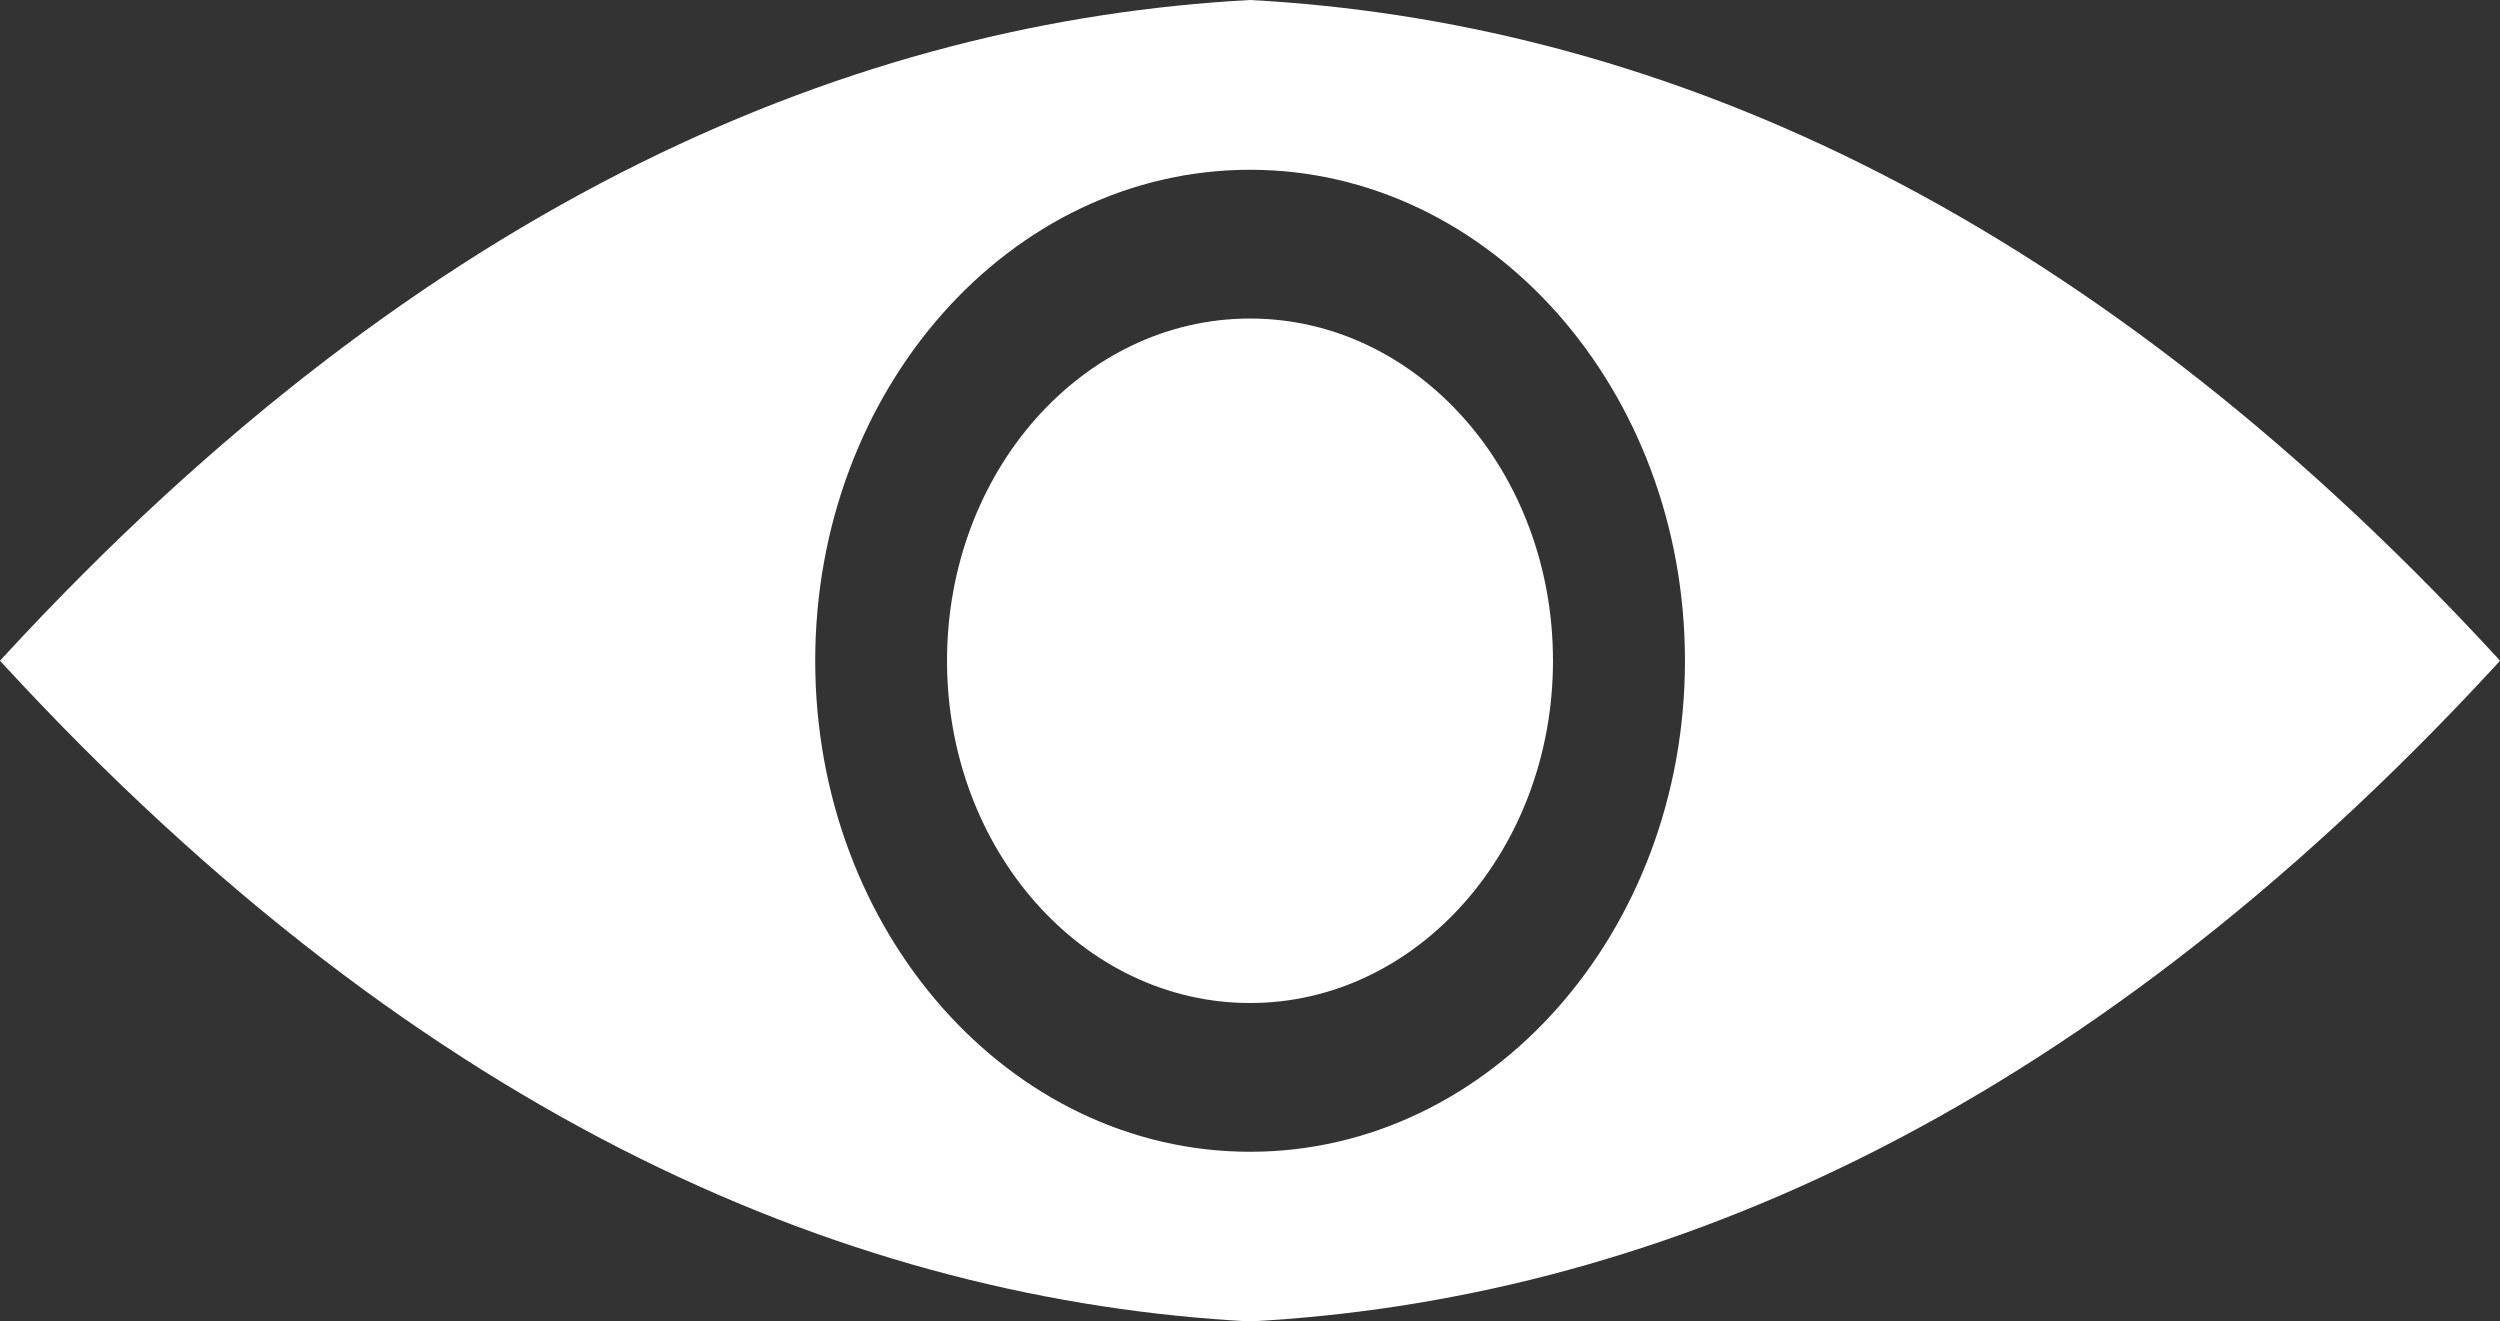
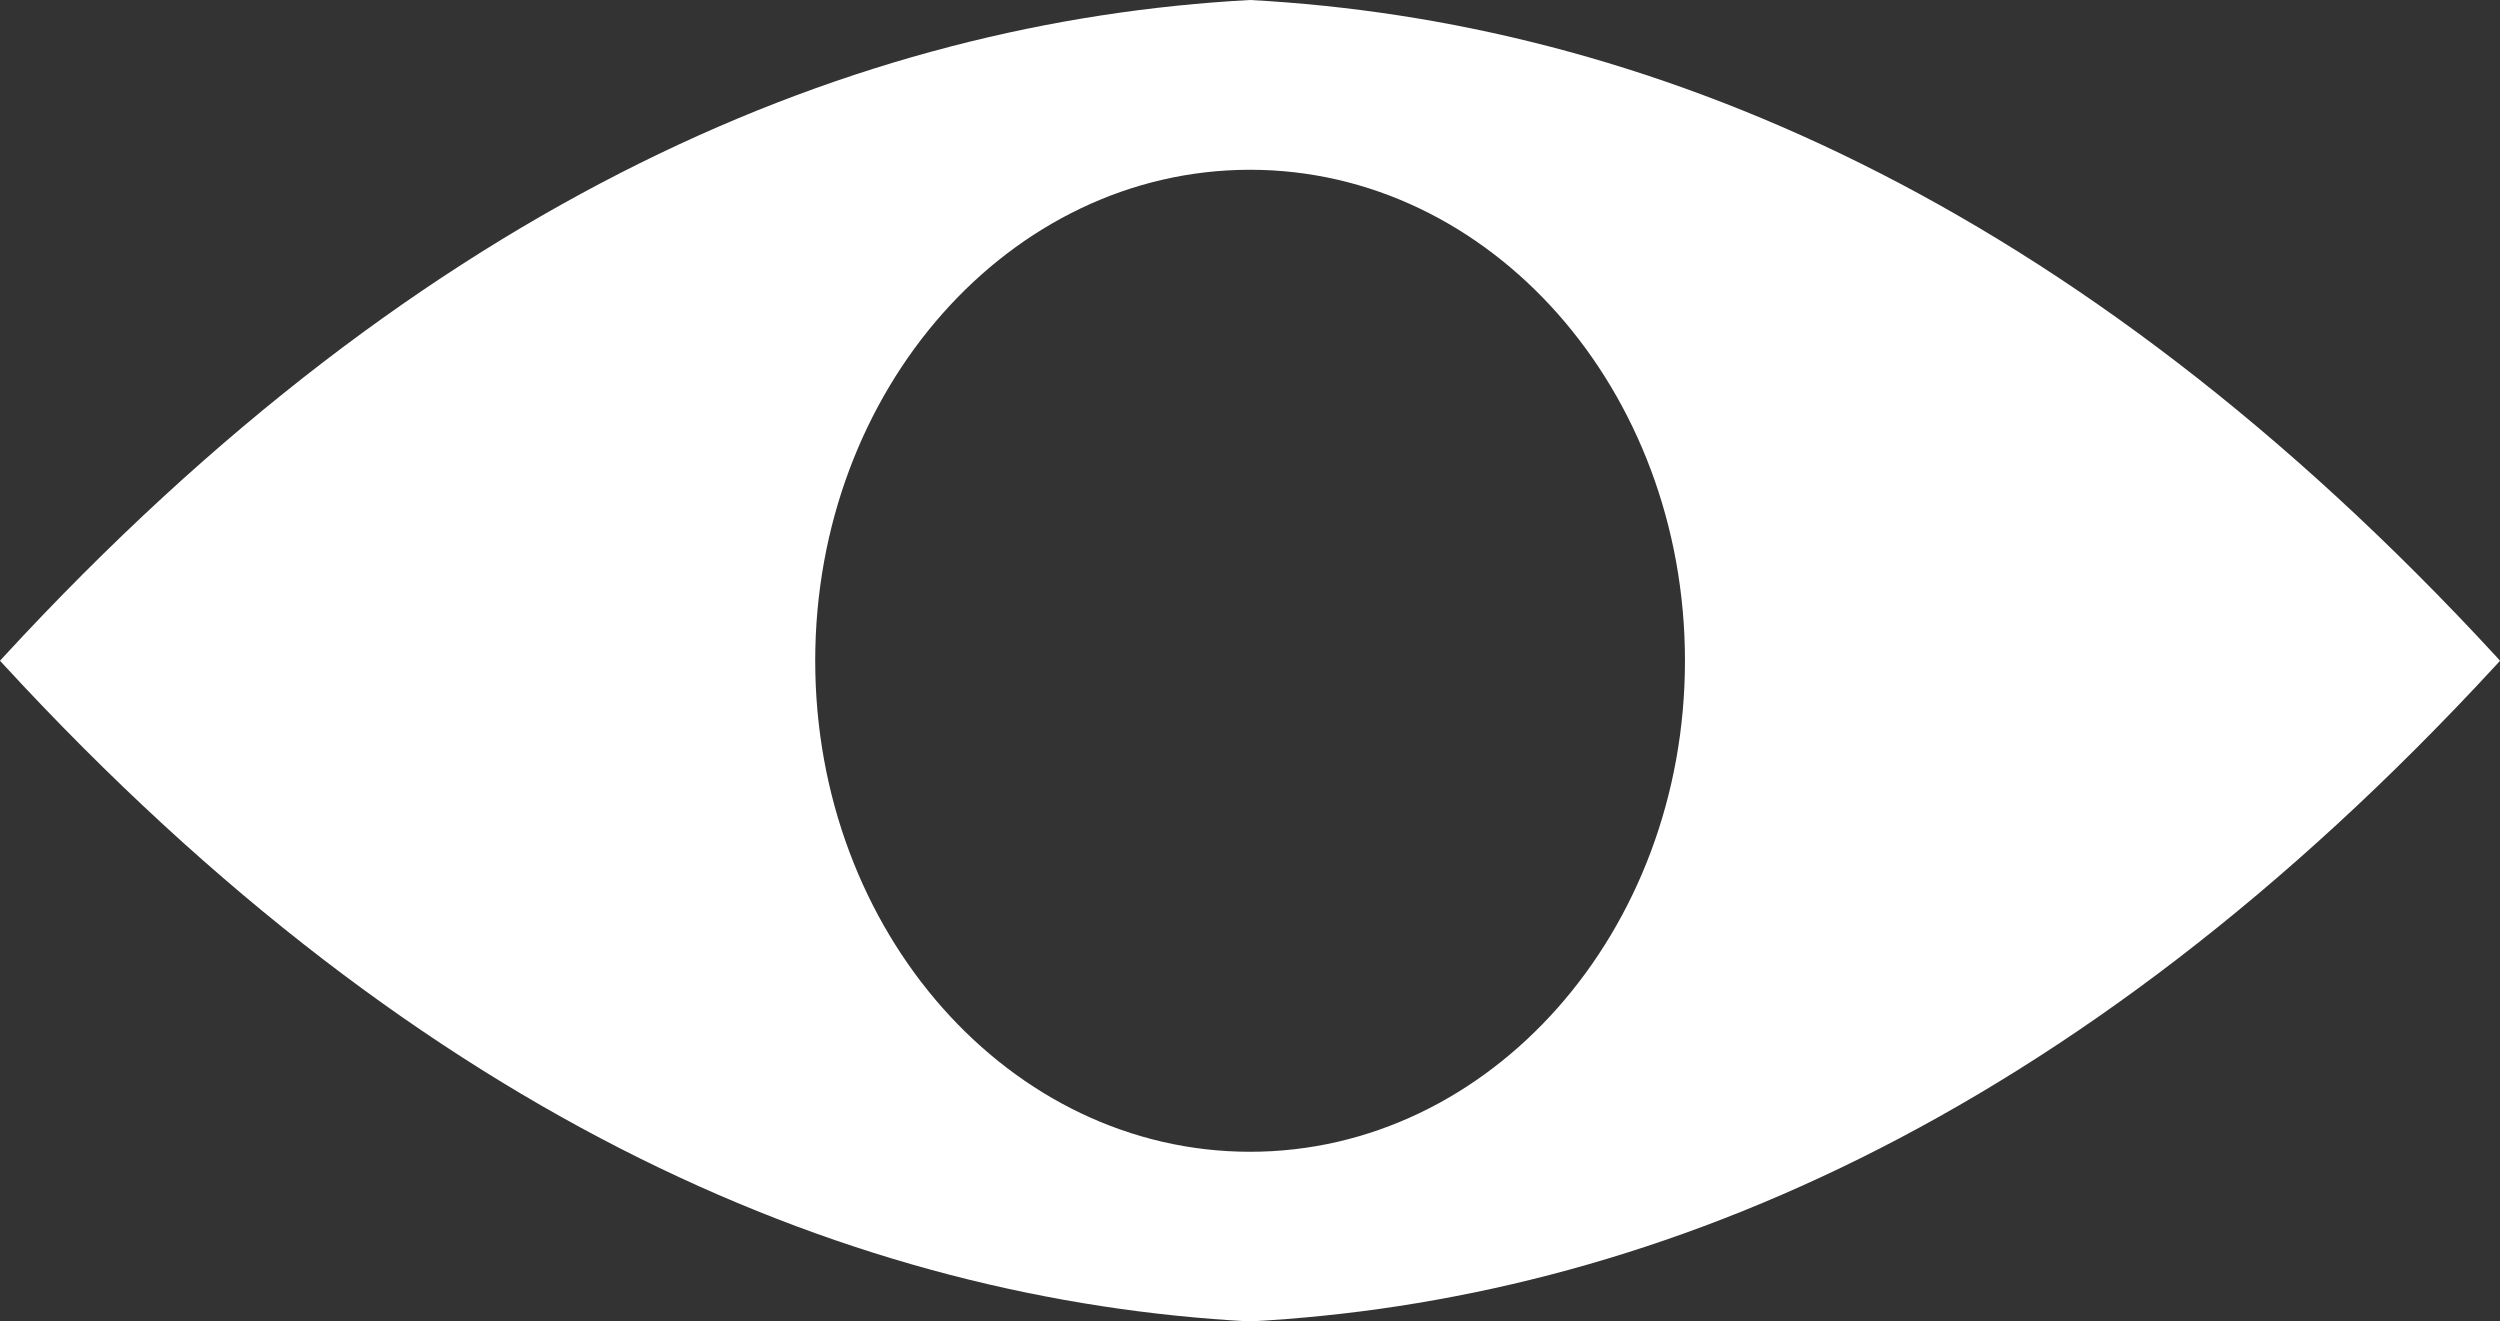
<svg xmlns="http://www.w3.org/2000/svg" version="1.1" id="レイヤー_1" x="0px" y="0px" width="27.729px" height="14.657px" viewBox="0 0 27.729 14.657" enable-background="new 0 0 27.729 14.657" xml:space="preserve">
  <rect x="0" y="0" width="27.729" height="14.657" fill="#333333" stroke="none" />
  <path fill="#fff" d="M13.865,0C9.53,0.234,4.757,2.166,0.039,7.286L0,7.329l0.039,0.042c4.718,5.122,9.491,7.053,13.825,7.286  c4.336-0.233,9.107-2.164,13.827-7.286l0.038-0.042l-0.038-0.043C22.972,2.166,18.2,0.234,13.865,0 M13.865,12.775  c-2.664,0-4.823-2.439-4.823-5.446c0-3.008,2.159-5.446,4.823-5.446s4.824,2.438,4.824,5.446  C18.689,10.336,16.529,12.775,13.865,12.775" />
-   <path fill="#fff" d="M13.865,3.533c-1.856,0-3.361,1.698-3.361,3.796c0,2.096,1.505,3.796,3.361,3.796  c1.856,0,3.36-1.7,3.36-3.796C17.226,5.231,15.722,3.533,13.865,3.533" />
</svg>